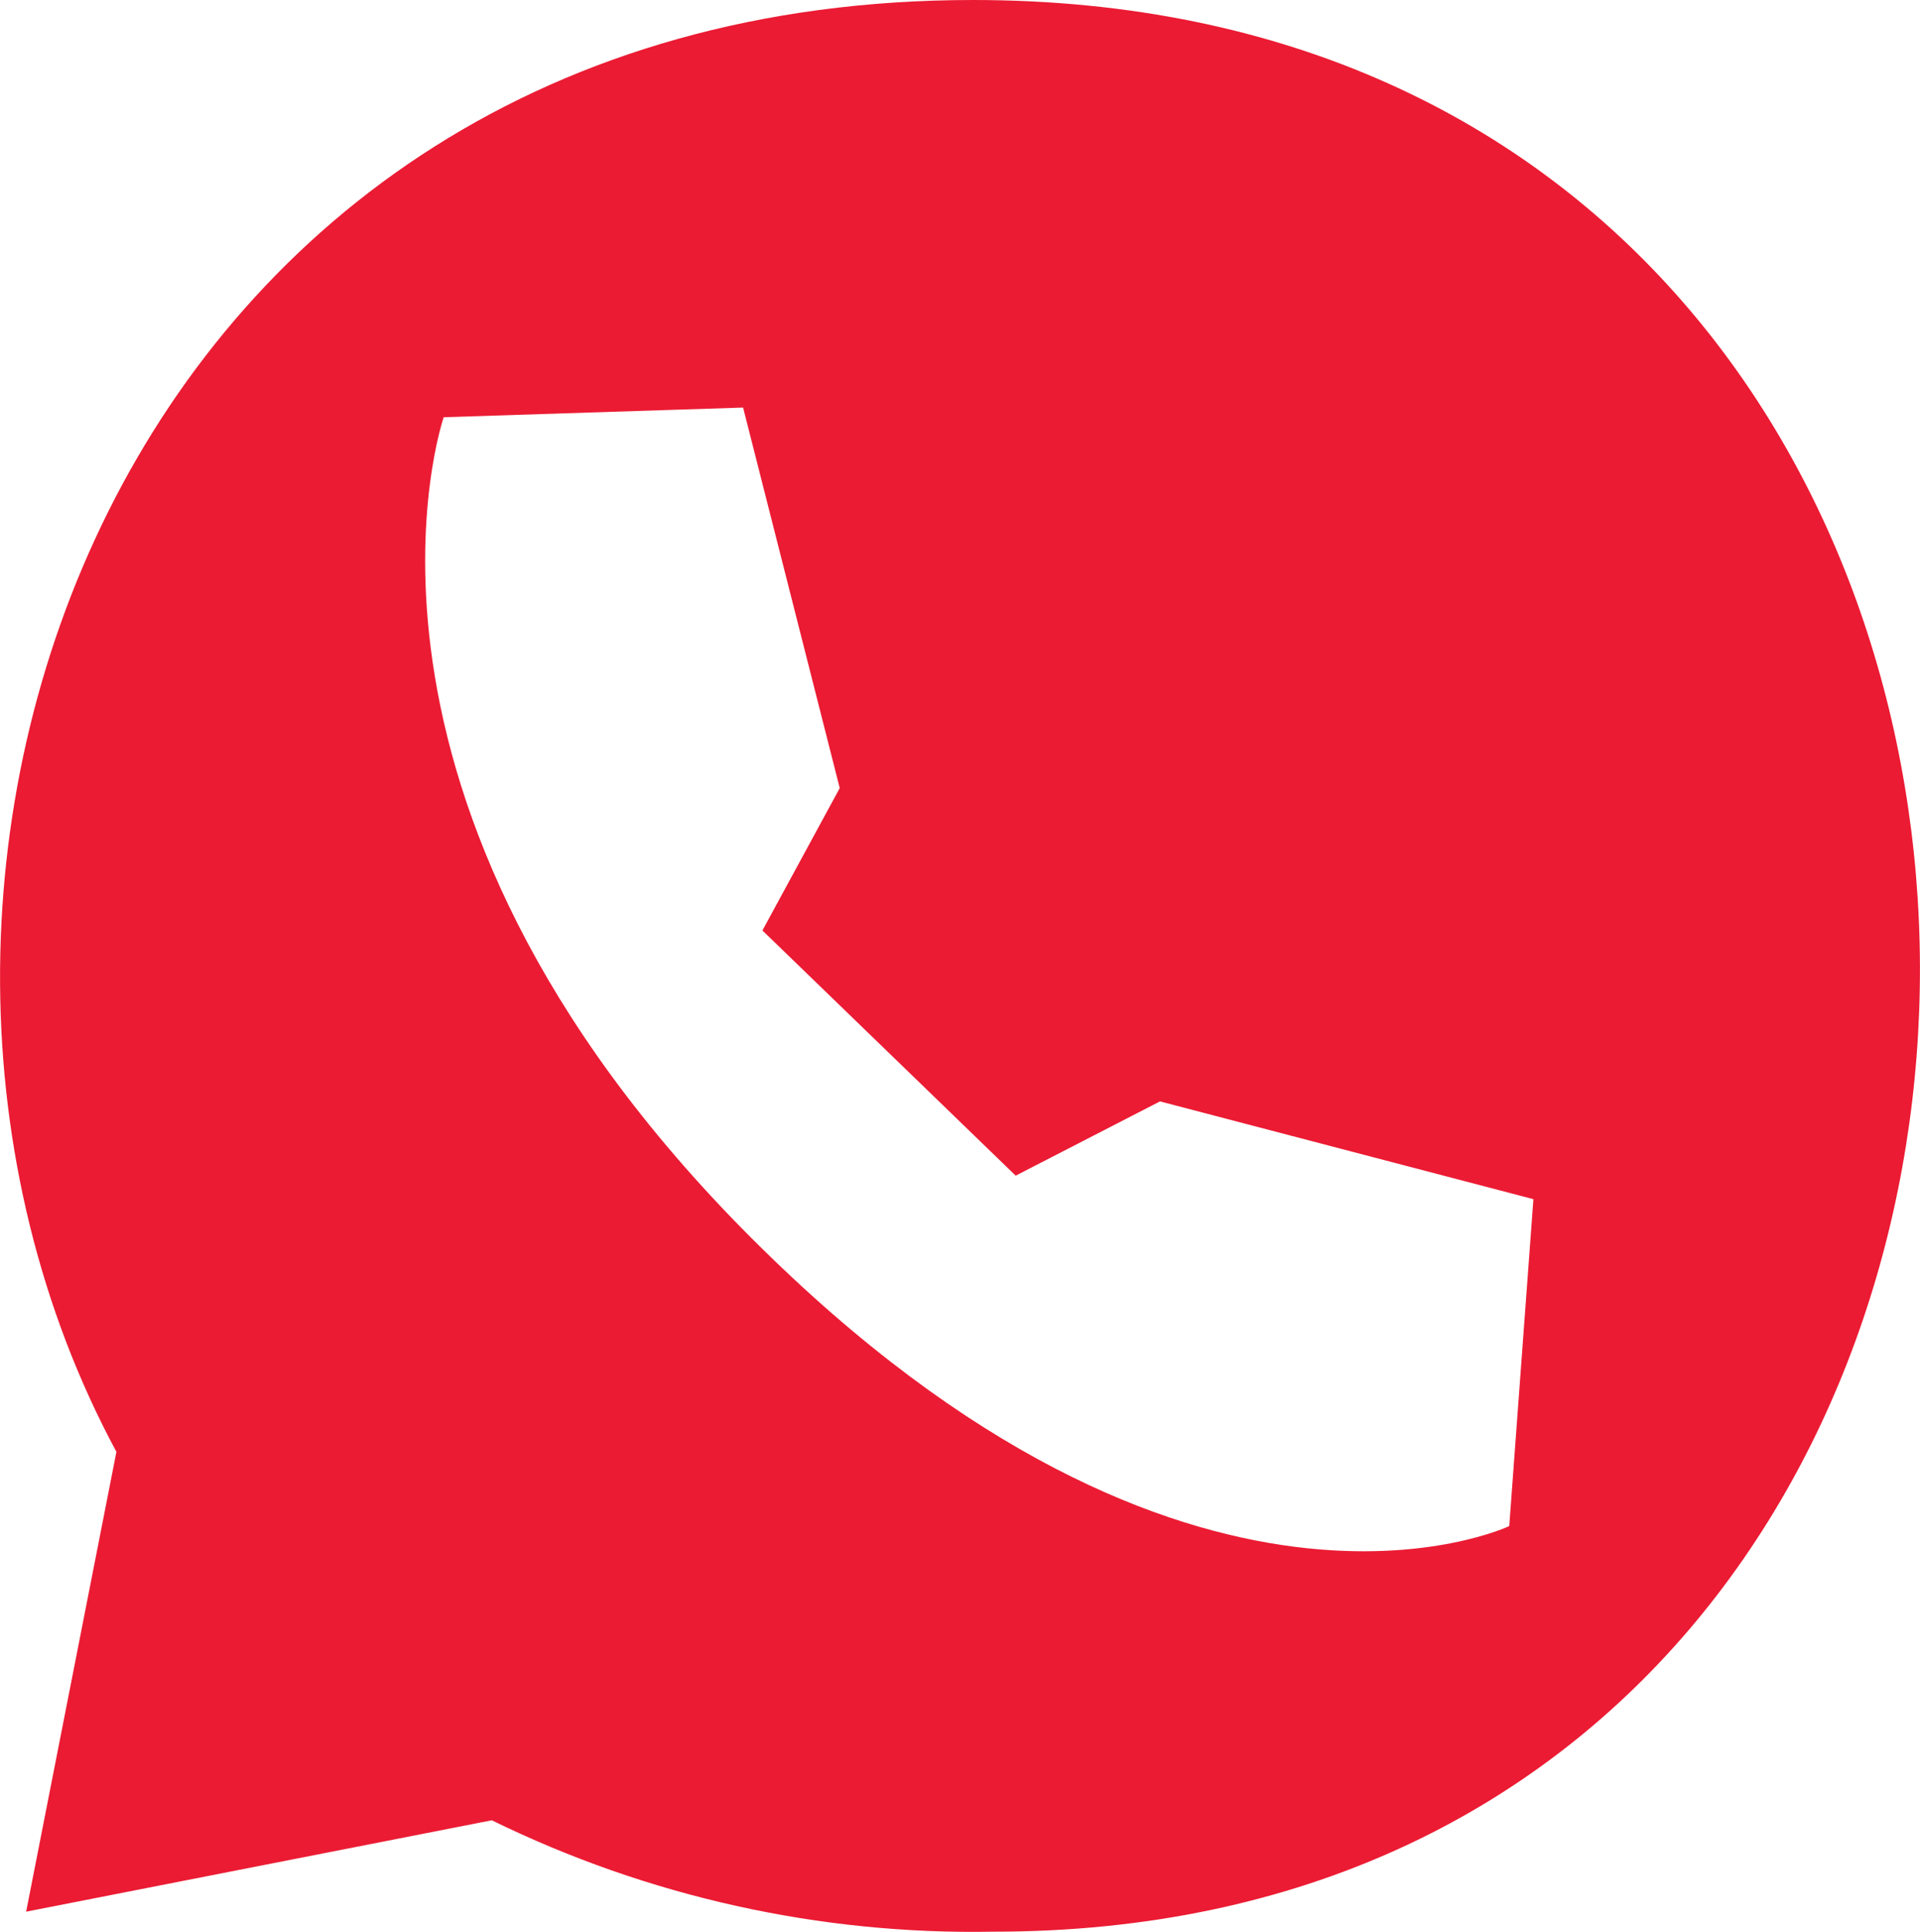
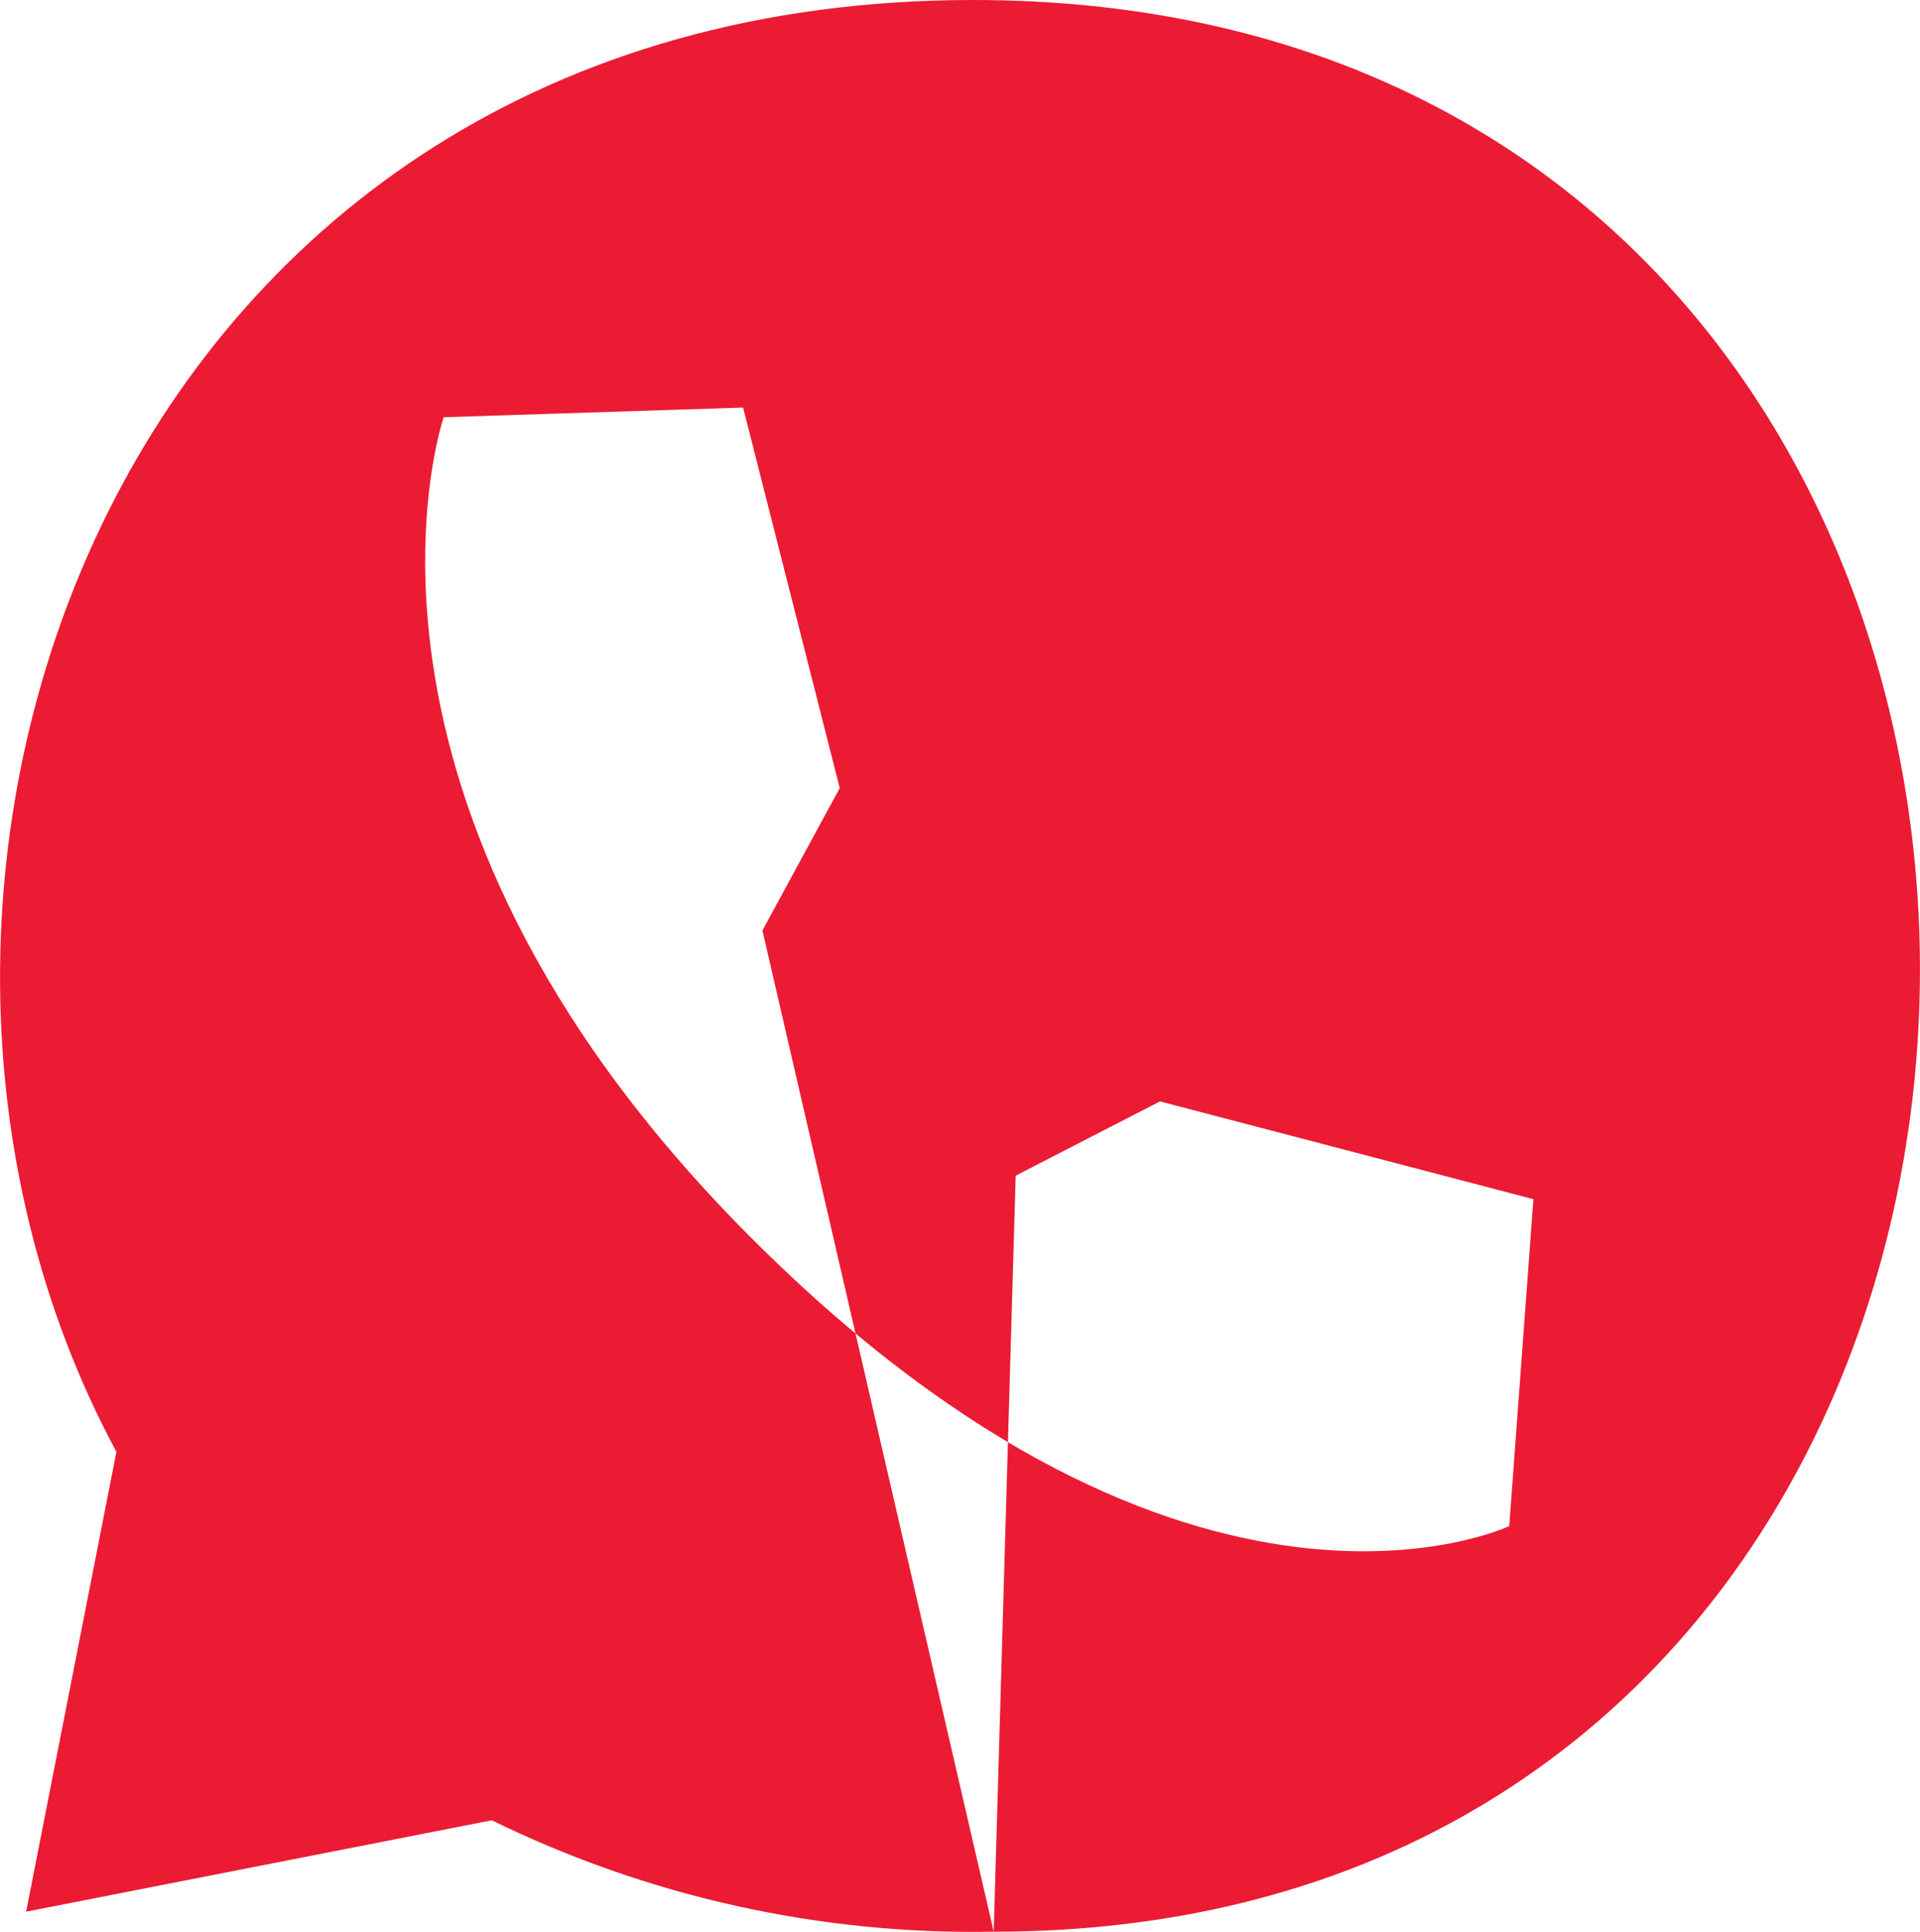
<svg xmlns="http://www.w3.org/2000/svg" version="1.1" id="Слой_1" x="0px" y="0px" viewBox="0 0 87.41 87.92" style="enable-background:new 0 0 87.41 87.92;" xml:space="preserve">
  <style type="text/css"> .st0{fill-rule:evenodd;clip-rule:evenodd;fill:#EB1B33;} </style>
-   <path class="st0" d="M45.24,87.92c-7.91,0.15-15.74-1.59-22.85-5.07l-21.2,4.16L5.3,66.08c-14-26,0-66.08,39-66.08 C101.8,0,101.44,87.92,45.24,87.92z M46.24,53.51L34.71,42.35l3.52-6.48l-4.4-17.32L20.2,18.99c0,0-6,17.34,14,37.35 s34.51,13.12,34.51,13.12l1.1-14.88l-17-4.45L46.24,53.51z" />
+   <path class="st0" d="M45.24,87.92c-7.91,0.15-15.74-1.59-22.85-5.07l-21.2,4.16L5.3,66.08c-14-26,0-66.08,39-66.08 C101.8,0,101.44,87.92,45.24,87.92z L34.71,42.35l3.52-6.48l-4.4-17.32L20.2,18.99c0,0-6,17.34,14,37.35 s34.51,13.12,34.51,13.12l1.1-14.88l-17-4.45L46.24,53.51z" />
</svg>